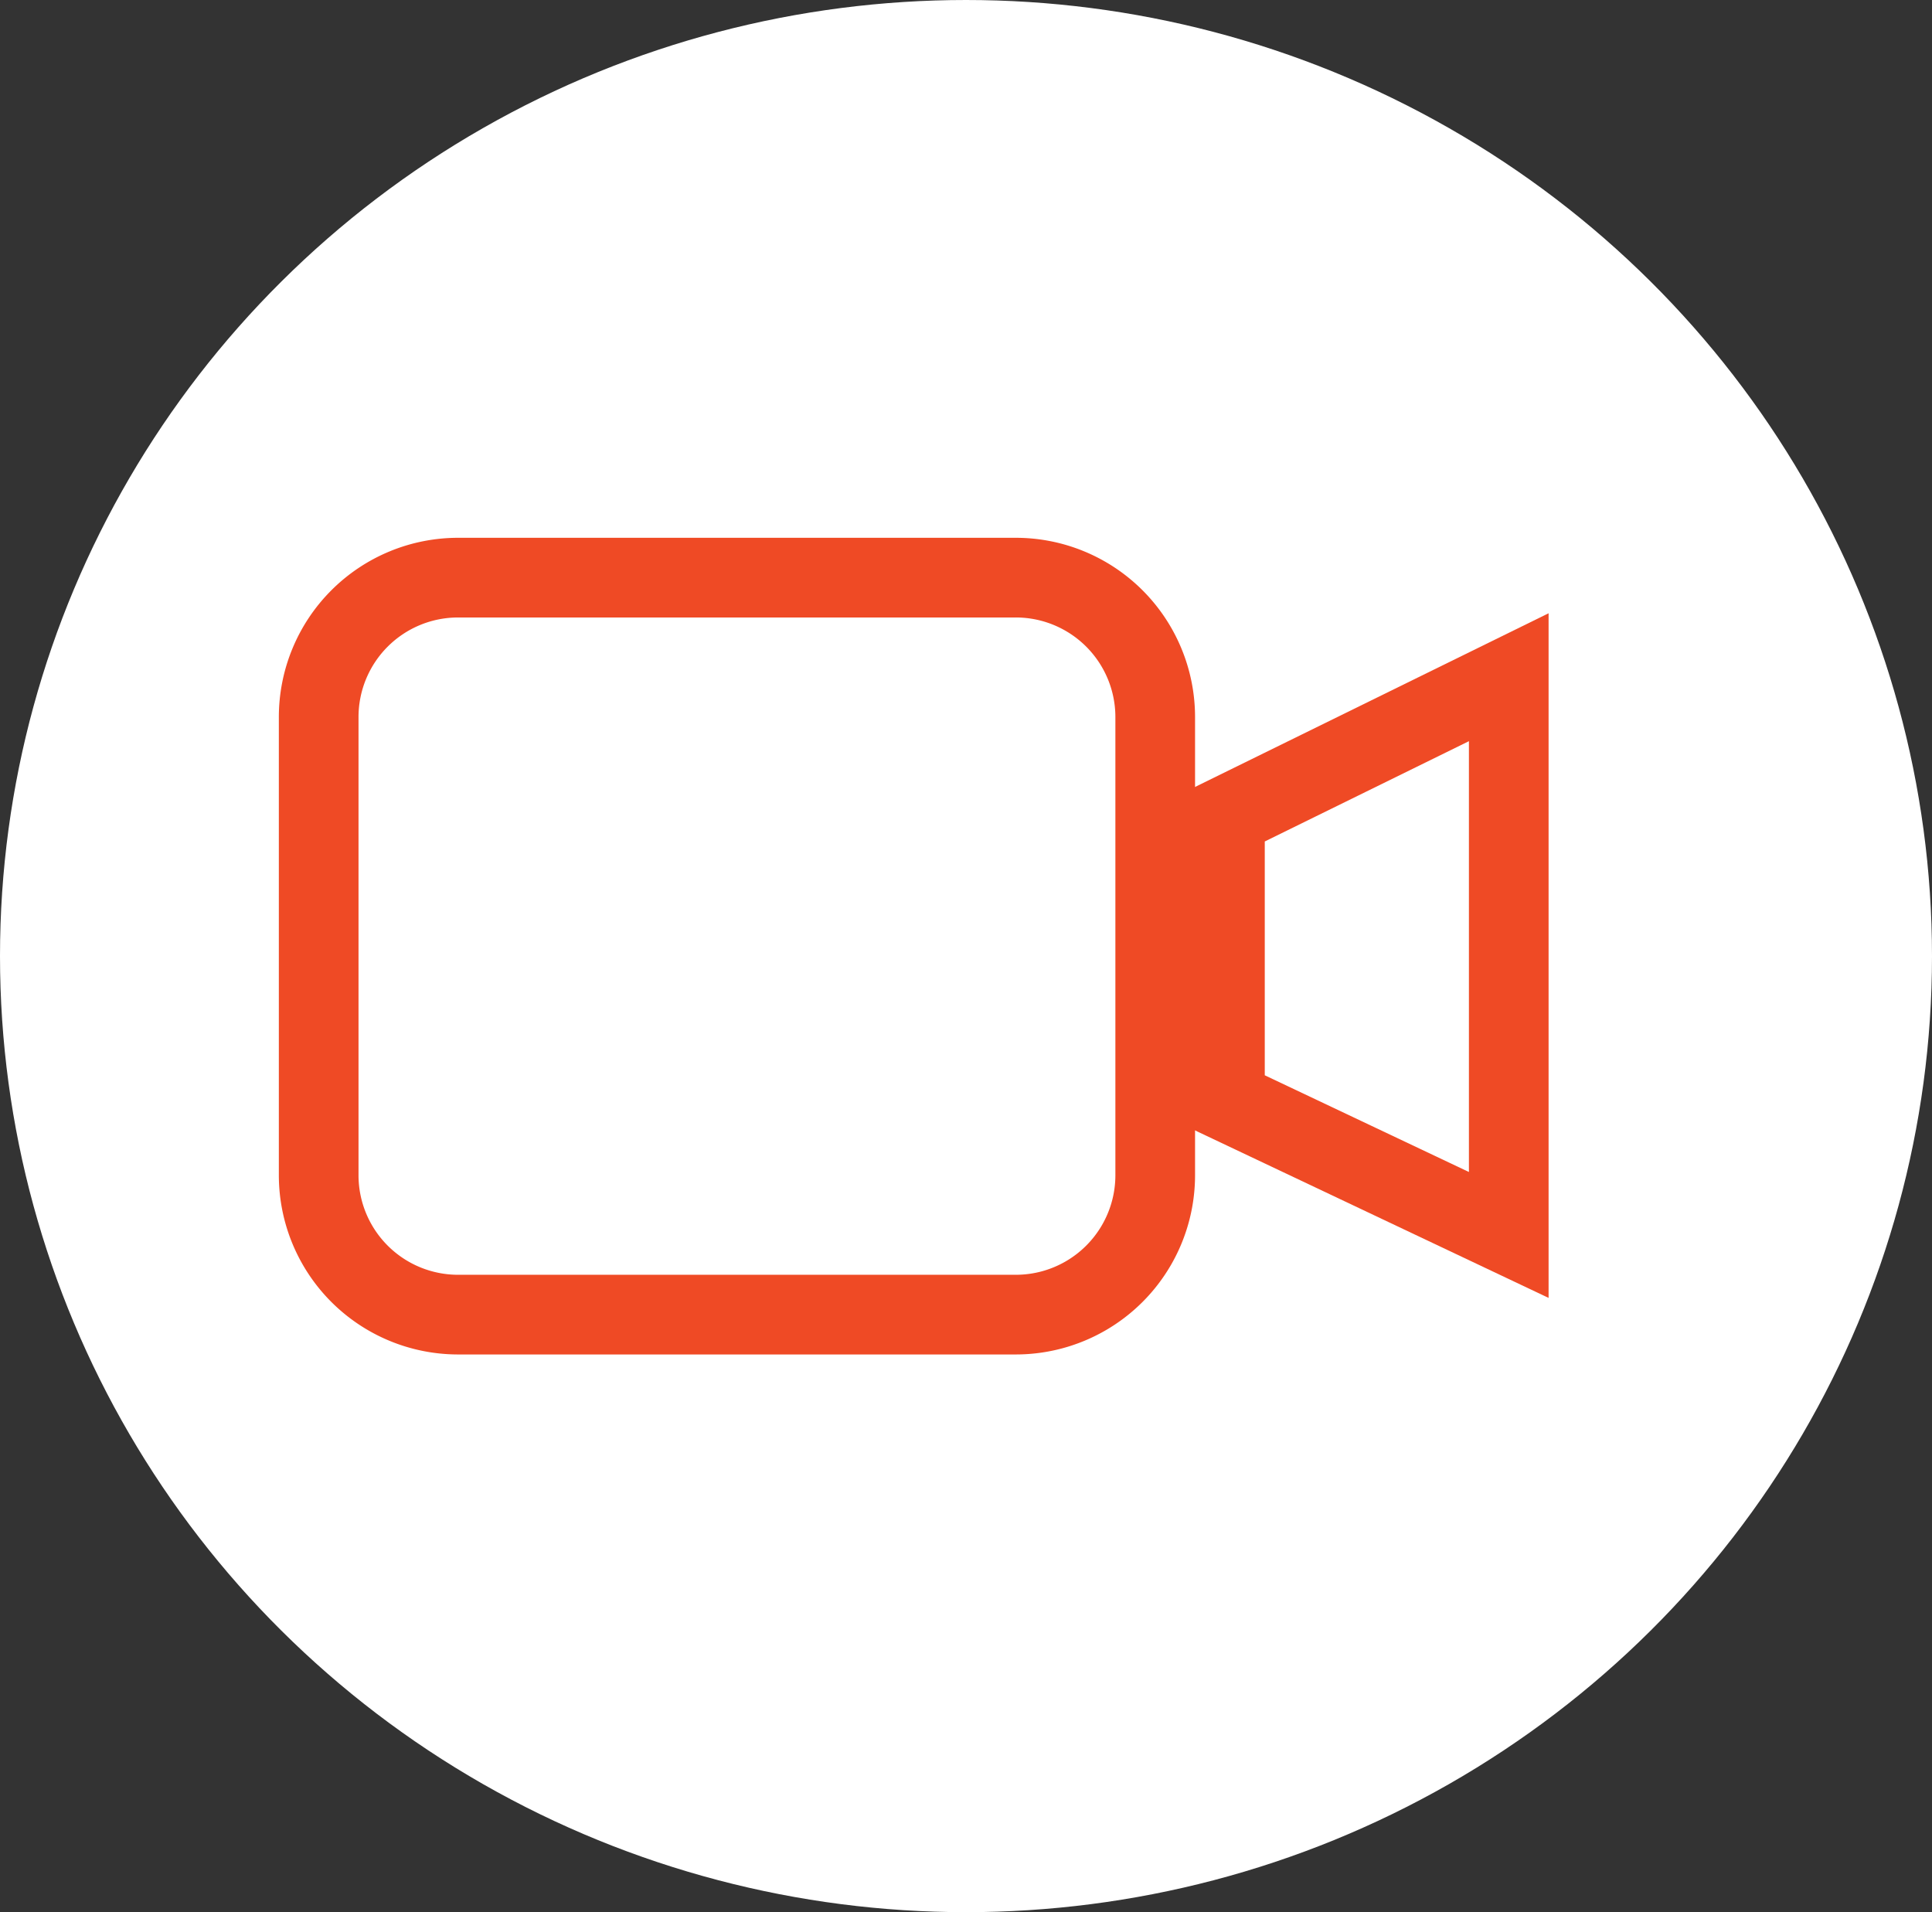
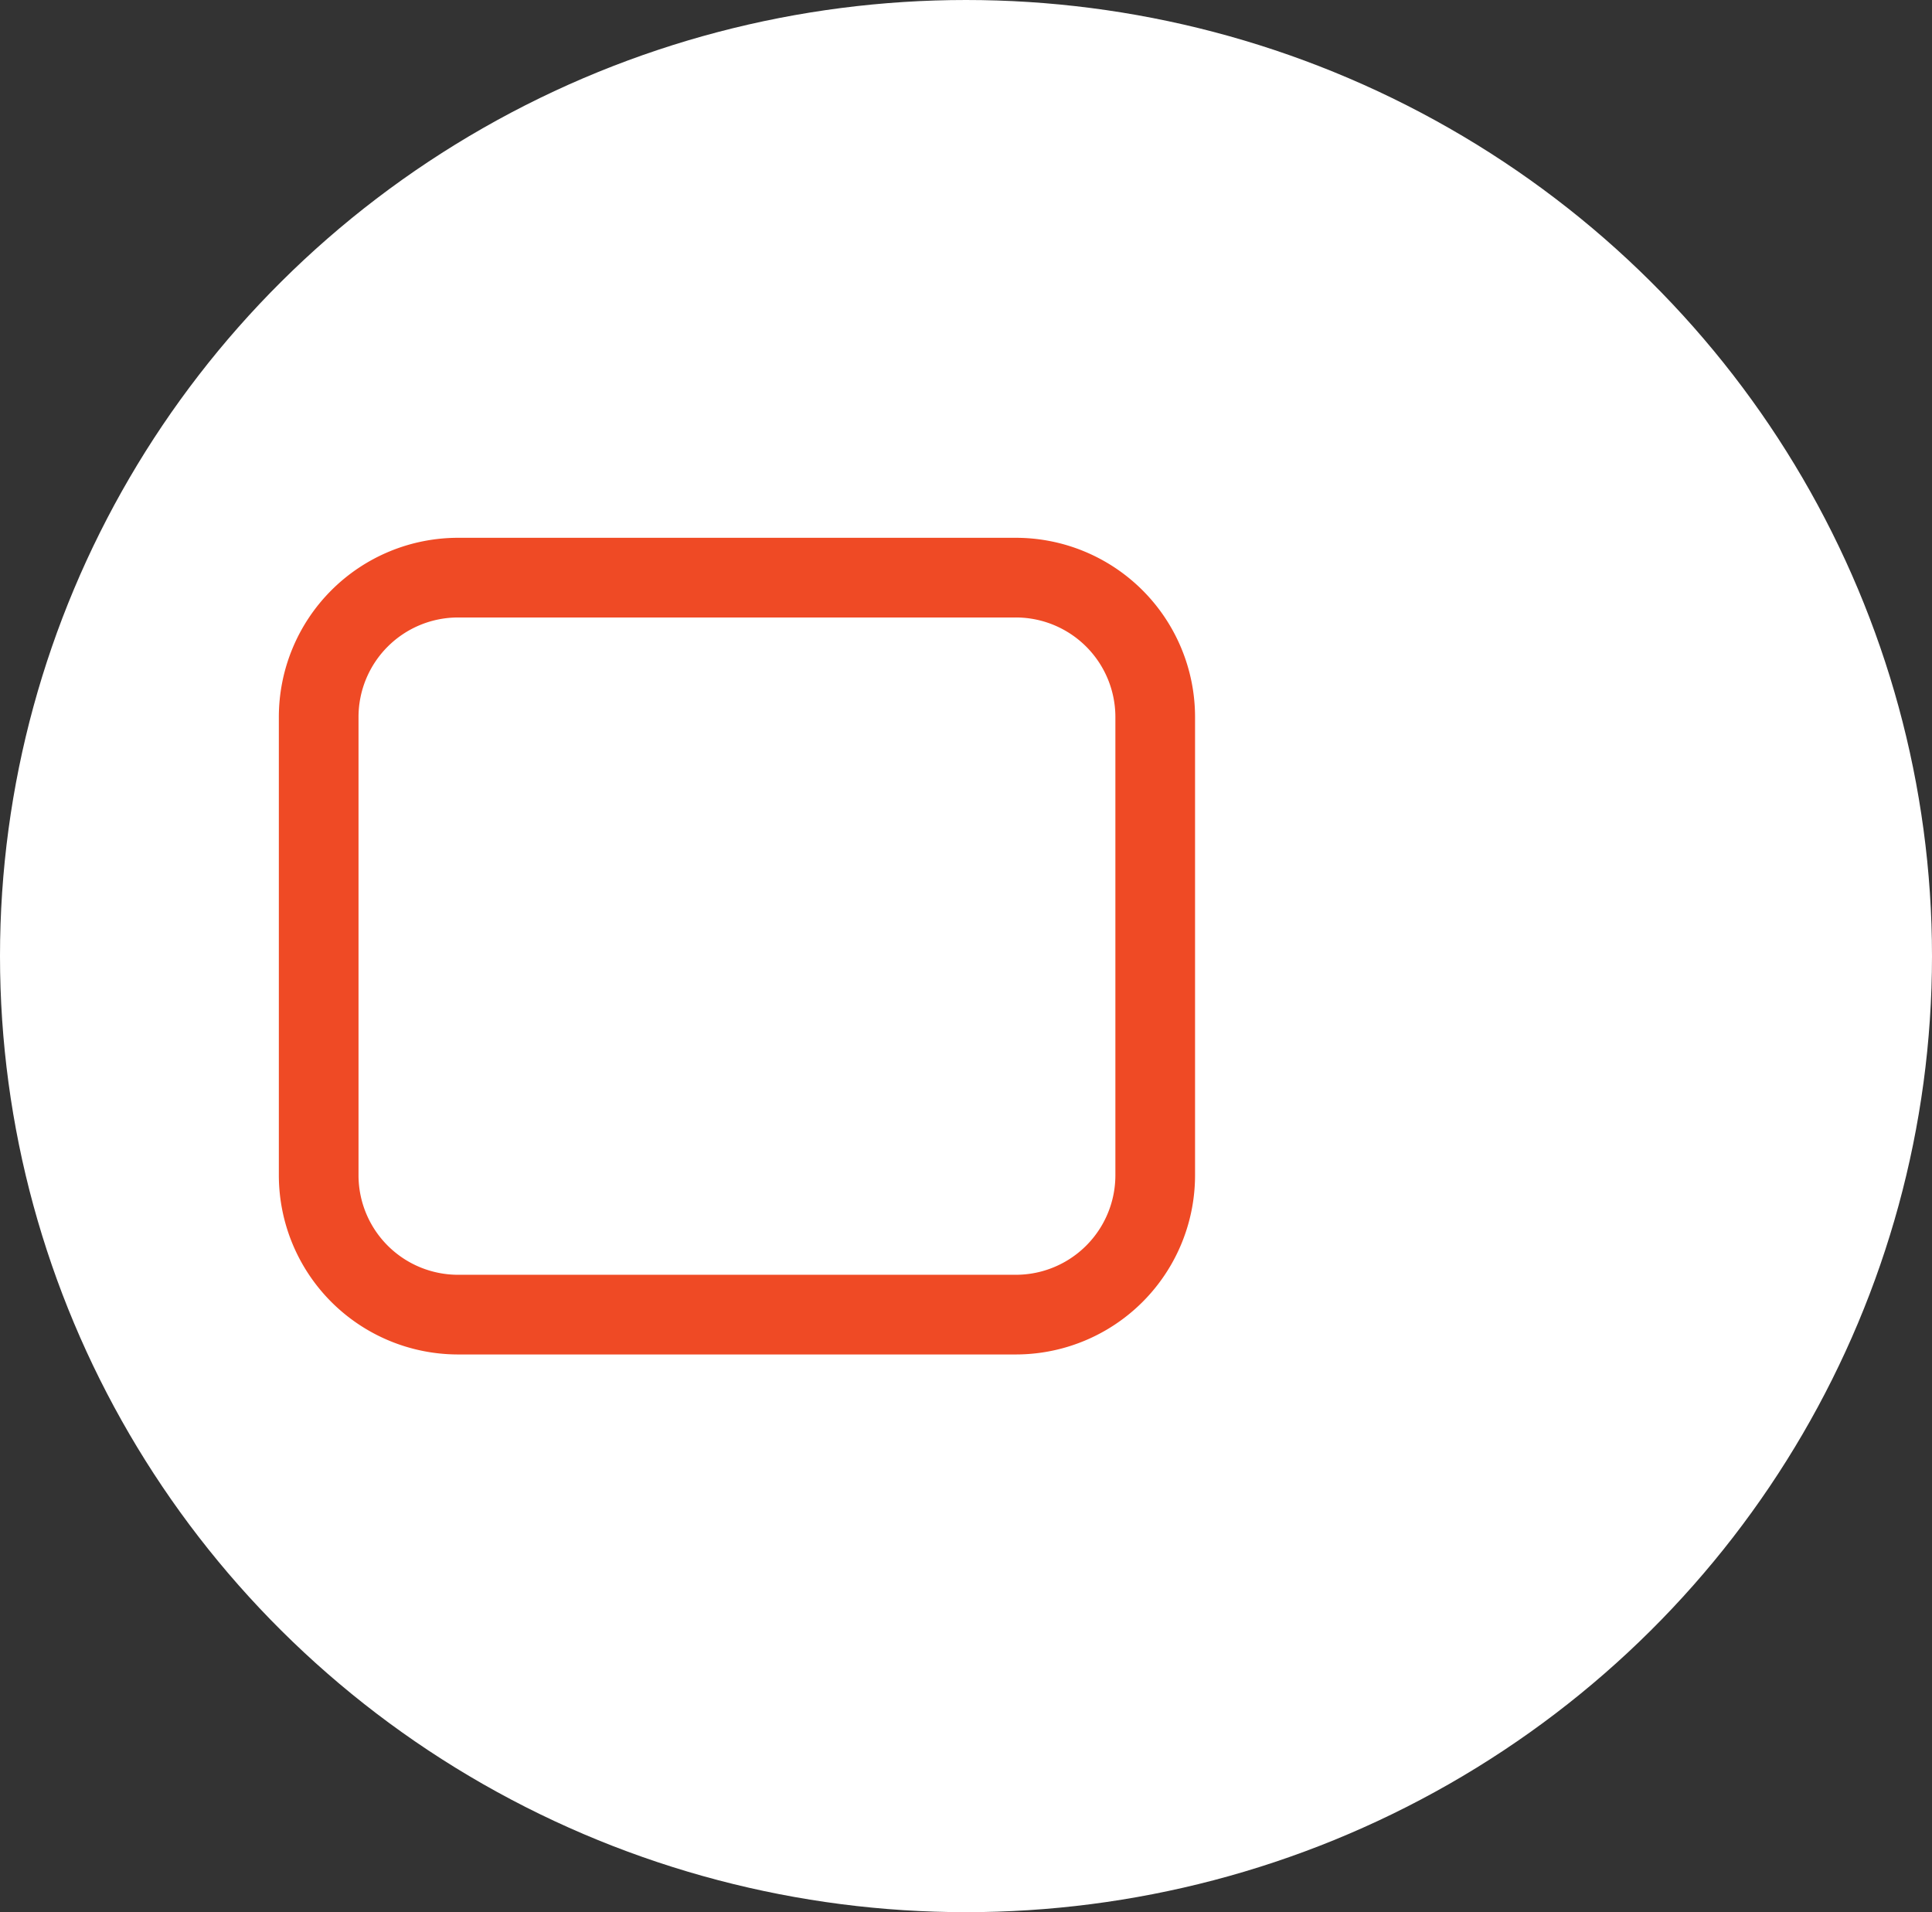
<svg xmlns="http://www.w3.org/2000/svg" width="97" height="96" viewBox="1464.826 5374.039 97 96">
  <rect x="1464.826" y="5374.039" width="97" height="96" fill="#333333" stroke="none" />
  <g transform="matrix(1,0,0,1,0,133)">
    <g>
      <ellipse cx="48.5" cy="48" rx="48.5" ry="48" transform="matrix(1,0,0,1,1464.826,5241.039)" fill="#ffffff" fill-rule="evenodd" />
      <path d="M7 0L35 0A7 7 0 0 1 42 7L42 30A7 7 0 0 1 35 37L7 37A7 7 0 0 1 0 30L0 7A7 7 0 0 1 7 0z" transform="matrix(1,0,0,1,1480.826,5270.039)" fill="#ffffff" fill-rule="evenodd" stroke="#ef4a25" stroke-width="4" />
-       <path d="M 10199.5 -8451.75 L 10199.5 -8466 L 10213.75 -8473 L 10213.75 -8445 L 10199.5 -8451.75 Z" transform="matrix(1,0,0,1,-8673.174,13748.039)" fill="none" stroke="#ef4a25" stroke-width="4" />
    </g>
  </g>
</svg>